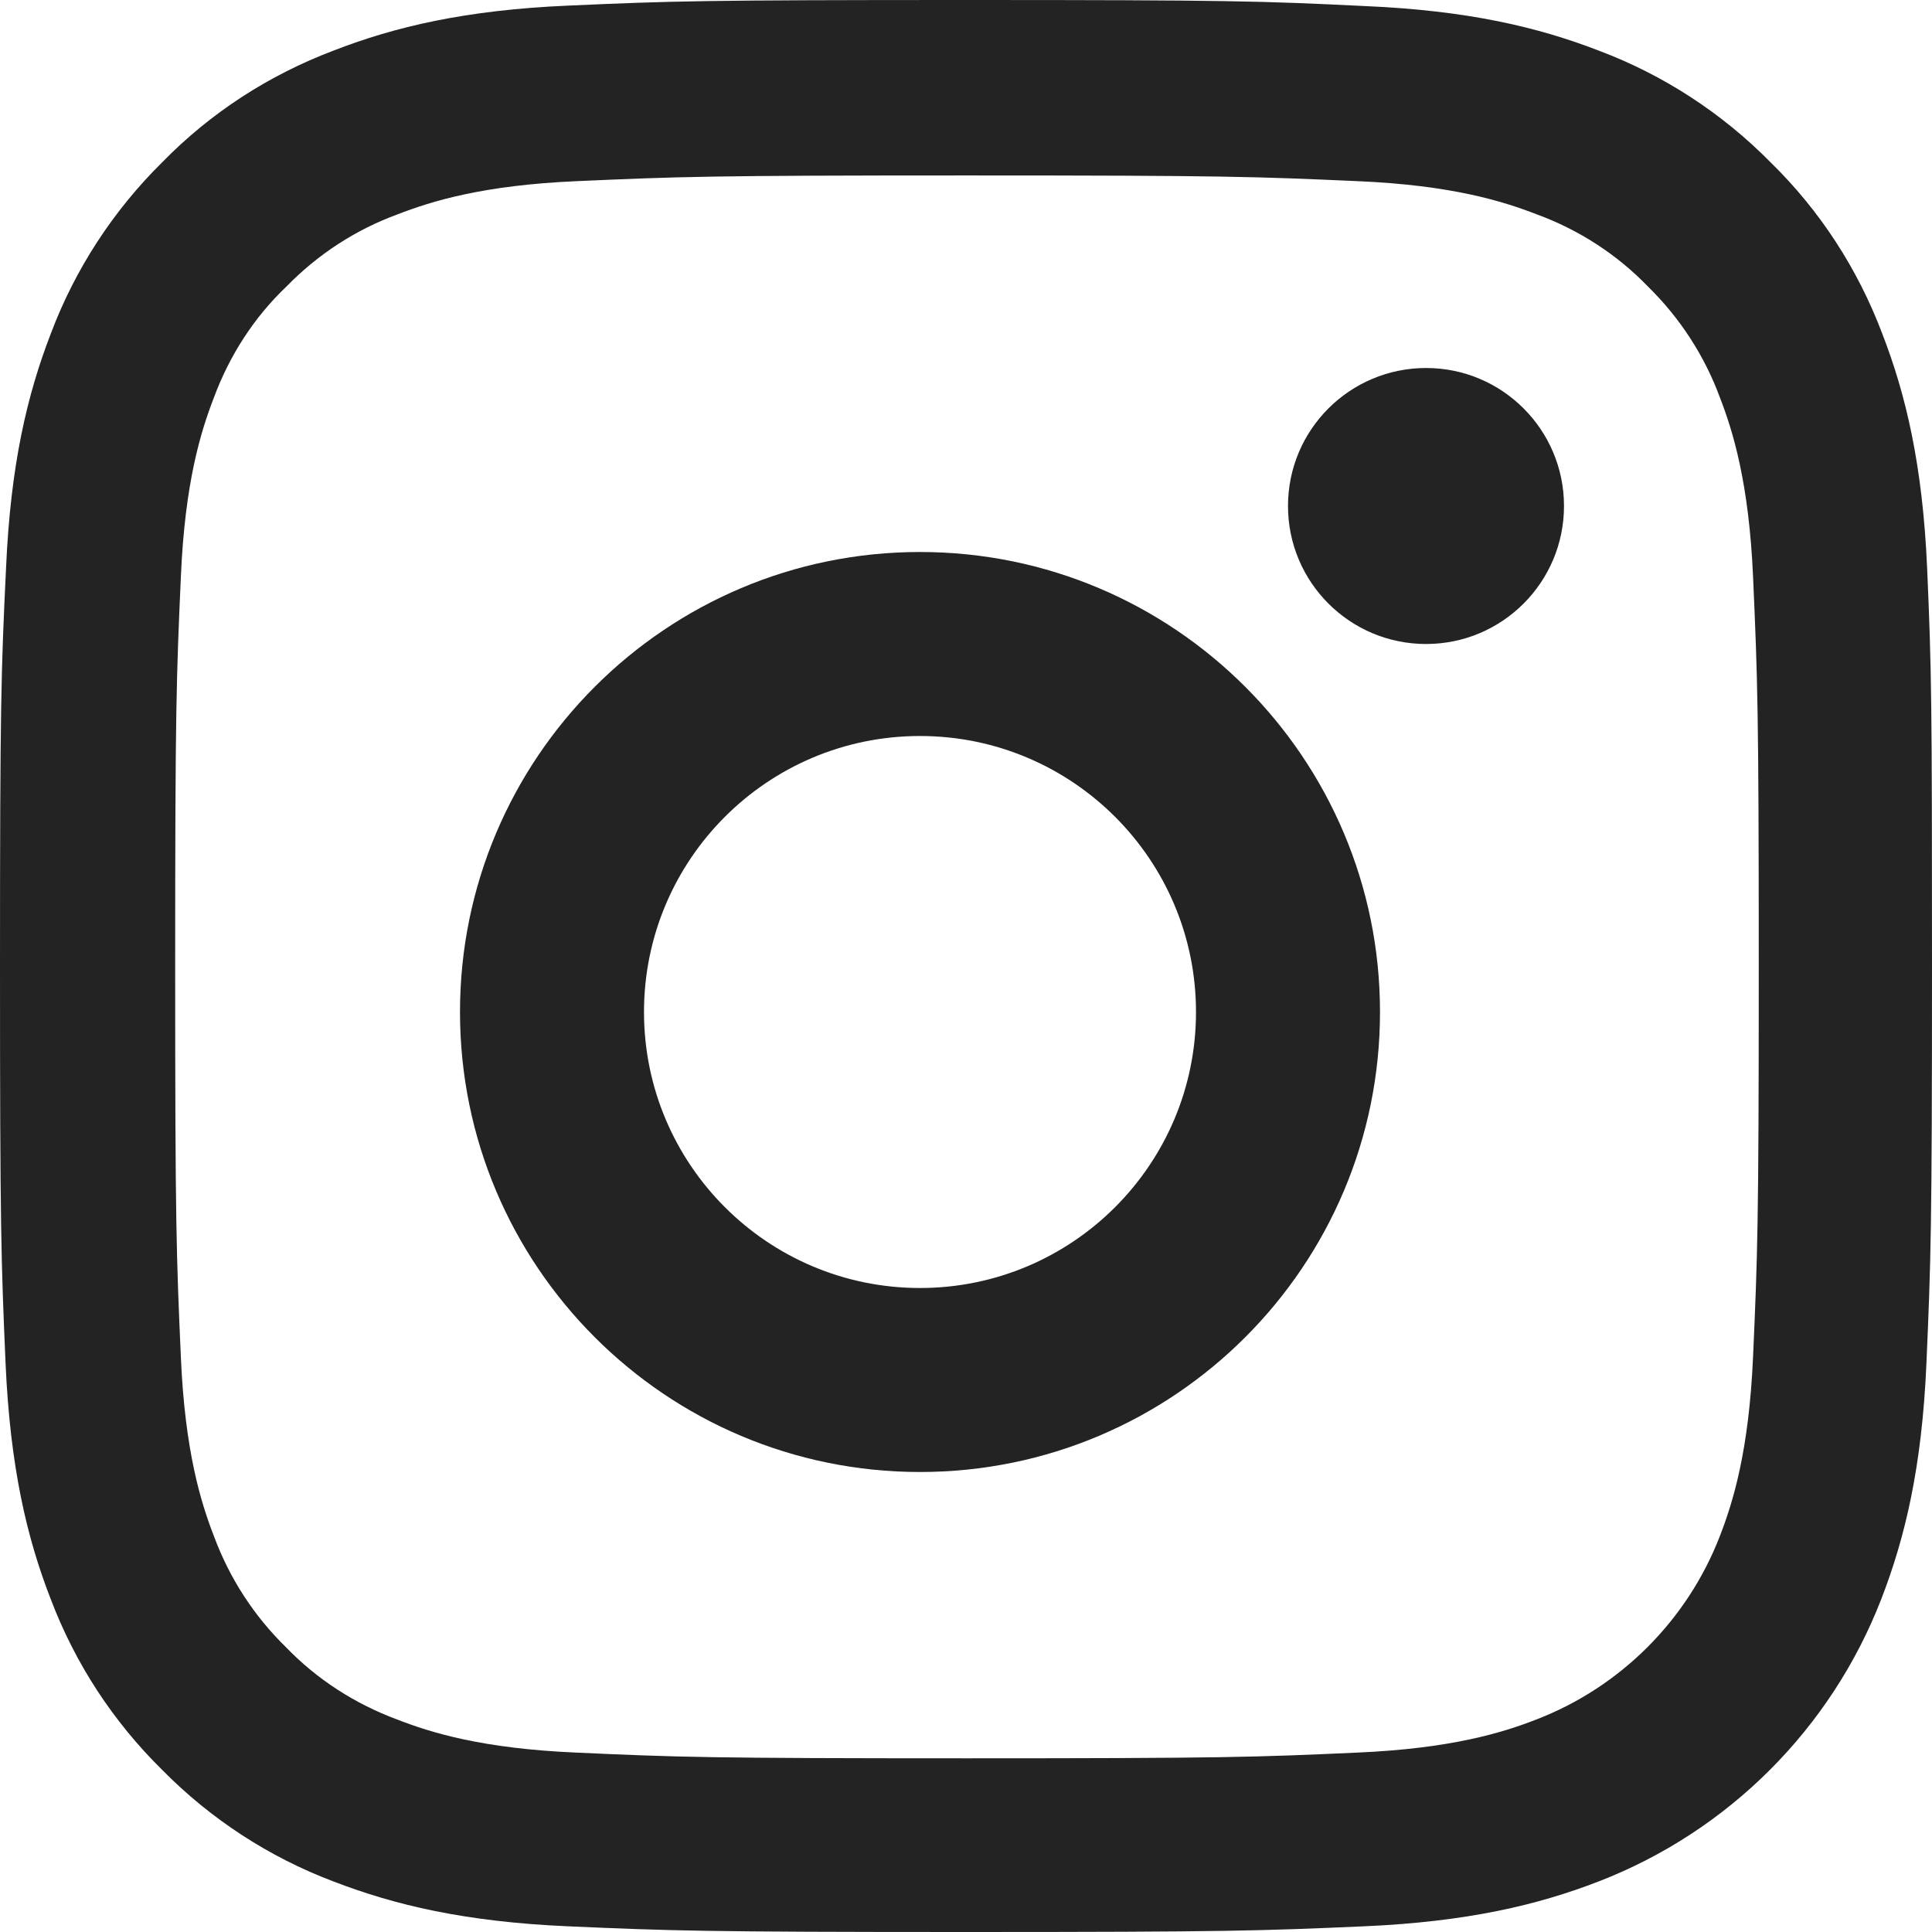
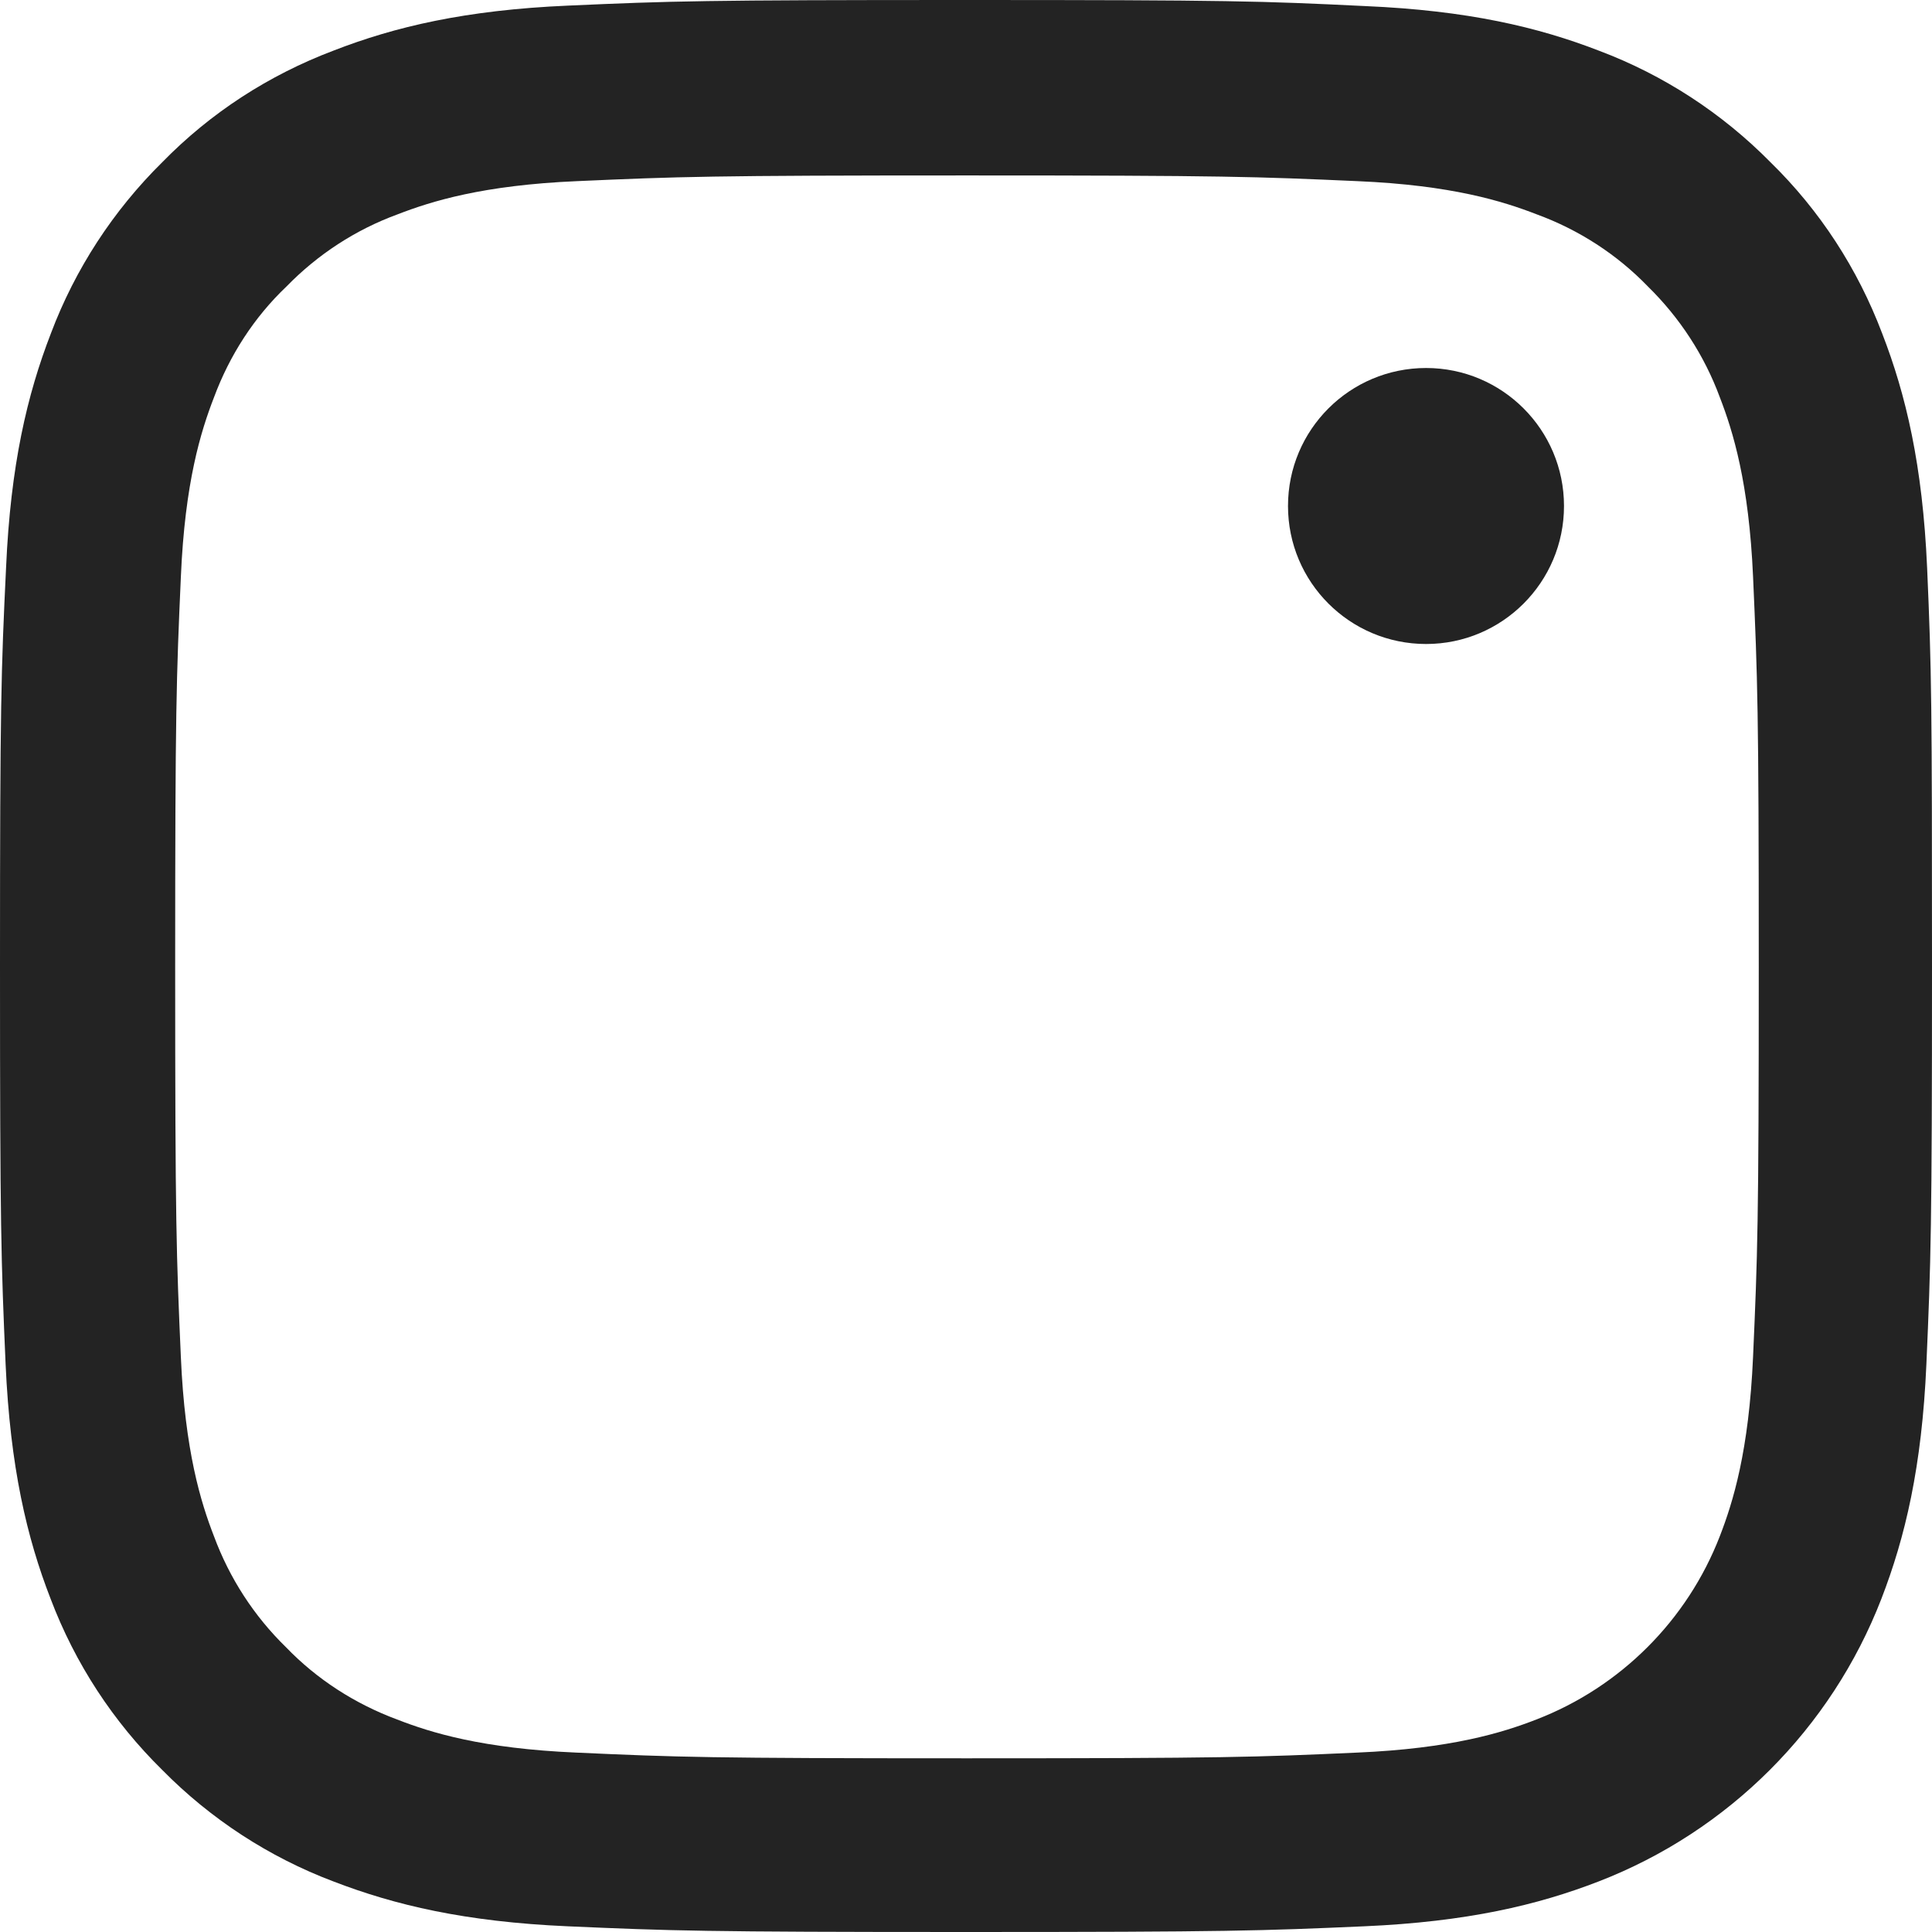
<svg xmlns="http://www.w3.org/2000/svg" width="21px" height="21px" viewBox="0 0 21 21" version="1.1">
  <title>Group 12</title>
  <desc>Created with Sketch.</desc>
  <g id="Page-1" stroke="none" stroke-width="1" fill="none" fill-rule="evenodd">
    <g id="Home" transform="translate(-905, -2734)" fill="#232323">
      <g id="Group-8" transform="translate(0, 2643)">
        <g id="Group-16-Copy" transform="translate(873, 51)">
          <g id="Group-14" transform="translate(0, 40)">
            <g id="Group-12" transform="translate(32, 0)">
              <path d="M19.055,14.747 C19.01,15.773 18.837,16.328 18.694,16.697 C18.341,17.61 17.615,18.337 16.7,18.69 C16.331,18.834 15.773,19.006 14.751,19.05 C13.643,19.1 13.311,19.112 10.508,19.112 C7.706,19.112 7.369,19.1 6.265,19.05 C5.24,19.006 4.686,18.834 4.316,18.69 C3.861,18.521 3.446,18.255 3.11,17.906 C2.761,17.566 2.495,17.155 2.326,16.699 C2.183,16.331 2.01,15.773 1.966,14.752 C1.917,13.644 1.904,13.311 1.904,10.51 C1.904,7.708 1.917,7.371 1.966,6.269 C2.01,5.242 2.183,4.688 2.326,4.319 C2.495,3.864 2.761,3.449 3.115,3.113 C3.454,2.765 3.865,2.497 4.321,2.33 C4.69,2.187 5.248,2.013 6.27,1.969 C7.378,1.92 7.71,1.907 10.513,1.907 C13.319,1.907 13.651,1.92 14.755,1.969 C15.781,2.013 16.335,2.187 16.704,2.33 C17.16,2.497 17.575,2.765 17.911,3.113 C18.259,3.454 18.526,3.864 18.694,4.319 C18.837,4.688 19.01,5.247 19.055,6.269 C19.104,7.375 19.117,7.708 19.117,10.51 C19.117,13.311 19.104,13.639 19.055,14.747 M20.947,6.173 C20.898,5.058 20.717,4.291 20.459,3.626 C20.192,2.92 19.782,2.289 19.244,1.763 C18.718,1.23 18.083,0.816 17.385,0.553 C16.717,0.294 15.954,0.114 14.837,0.066 C13.713,0.011 13.356,0 10.504,0 C7.653,0 7.296,0.011 6.175,0.061 C5.059,0.109 4.292,0.291 3.628,0.549 C2.921,0.816 2.289,1.226 1.764,1.763 C1.231,2.289 0.817,2.924 0.554,3.622 C0.295,4.291 0.115,5.053 0.066,6.169 C0.012,7.293 0,7.651 0,10.501 C0,13.352 0.012,13.709 0.061,14.829 C0.111,15.945 0.291,16.712 0.55,17.378 C0.817,18.083 1.231,18.715 1.764,19.239 C2.289,19.772 2.926,20.187 3.623,20.45 C4.292,20.708 5.055,20.889 6.171,20.938 C7.291,20.987 7.648,21 10.5,21 C13.352,21 13.709,20.987 14.829,20.938 C15.945,20.889 16.712,20.708 17.378,20.45 C18.788,19.904 19.904,18.788 20.45,17.378 C20.709,16.708 20.89,15.945 20.939,14.829 C20.988,13.709 21,13.352 21,10.501 C21,7.651 20.996,7.293 20.947,6.173" id="Fill-1" />
-               <path d="M10,14 C8.343,14 7,12.656 7,11 C7,9.344 8.343,8 10,8 C11.656,8 13,9.344 13,11 C13,12.656 11.656,14 10,14 M10,6 C7.24,6 5,8.24 5,11 C5,13.761 7.24,16 10,16 C12.76,16 15,13.761 15,11 C15,8.24 12.76,6 10,6" id="Fill-3" />
              <path d="M17,5.5 C17,6.329 16.328,7 15.501,7 C14.672,7 14,6.329 14,5.5 C14,4.671 14.672,4 15.501,4 C16.328,4 17,4.671 17,5.5" id="Fill-5" />
            </g>
          </g>
        </g>
      </g>
    </g>
  </g>
</svg>